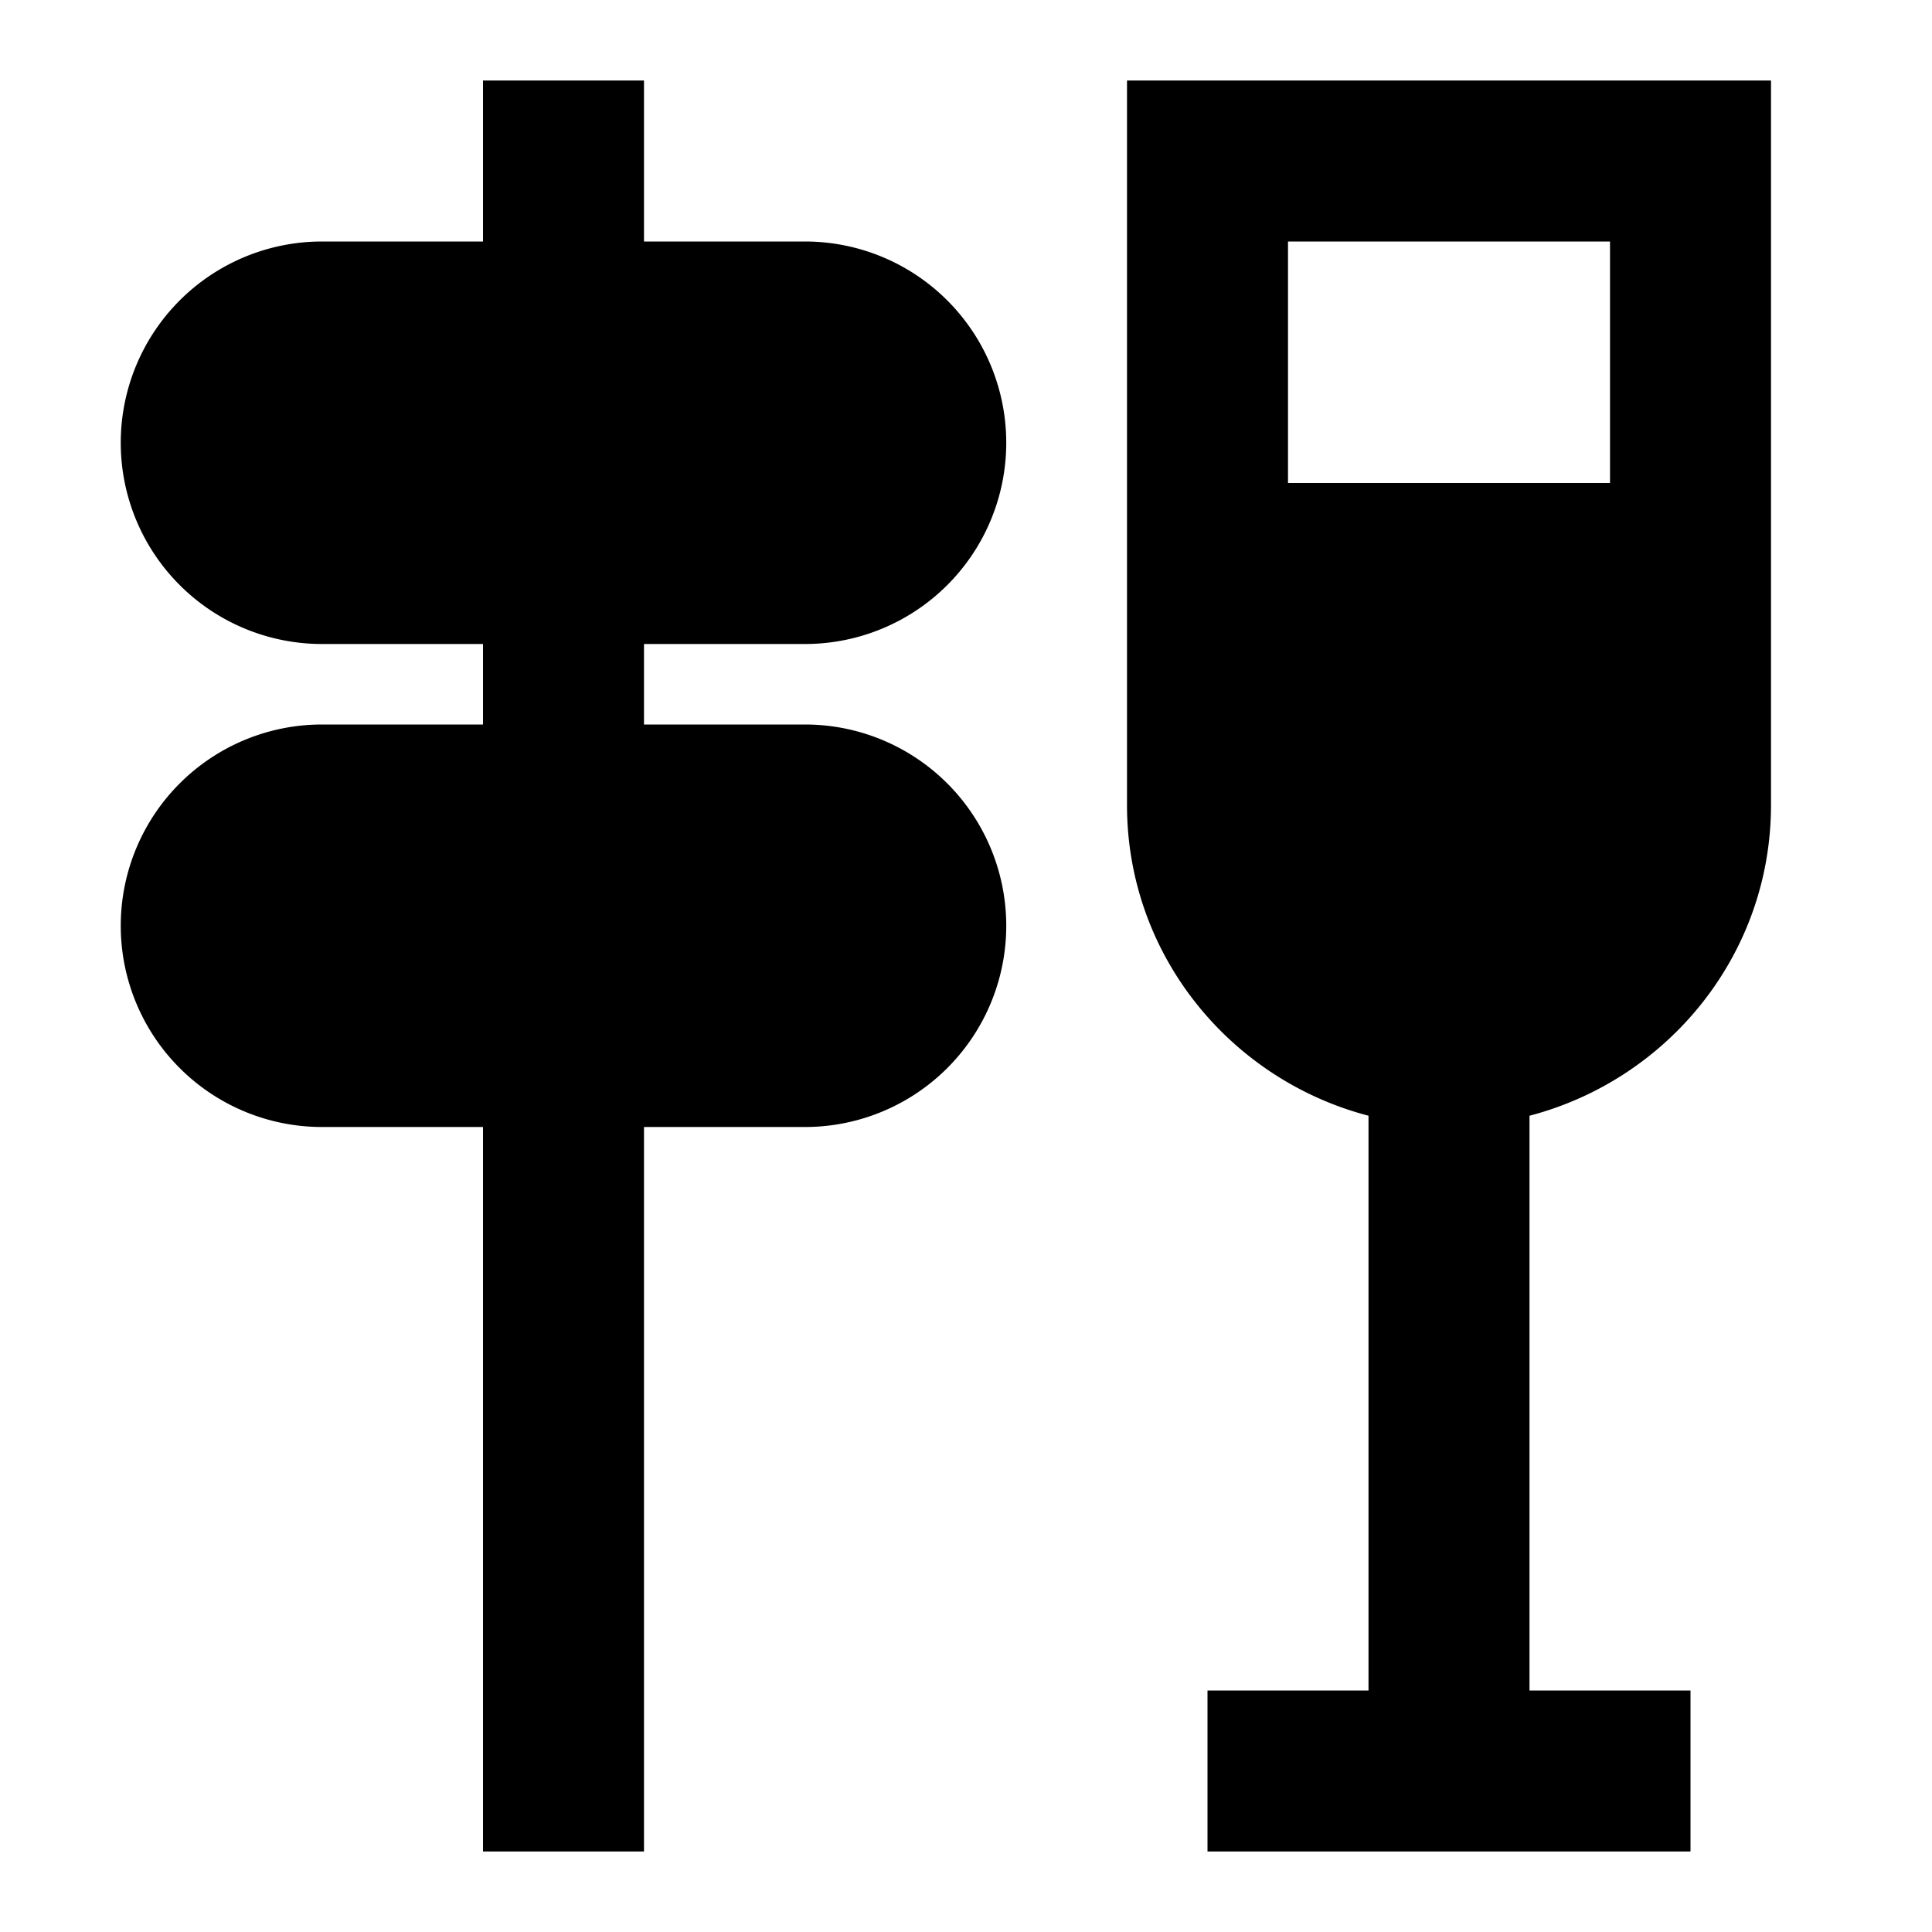
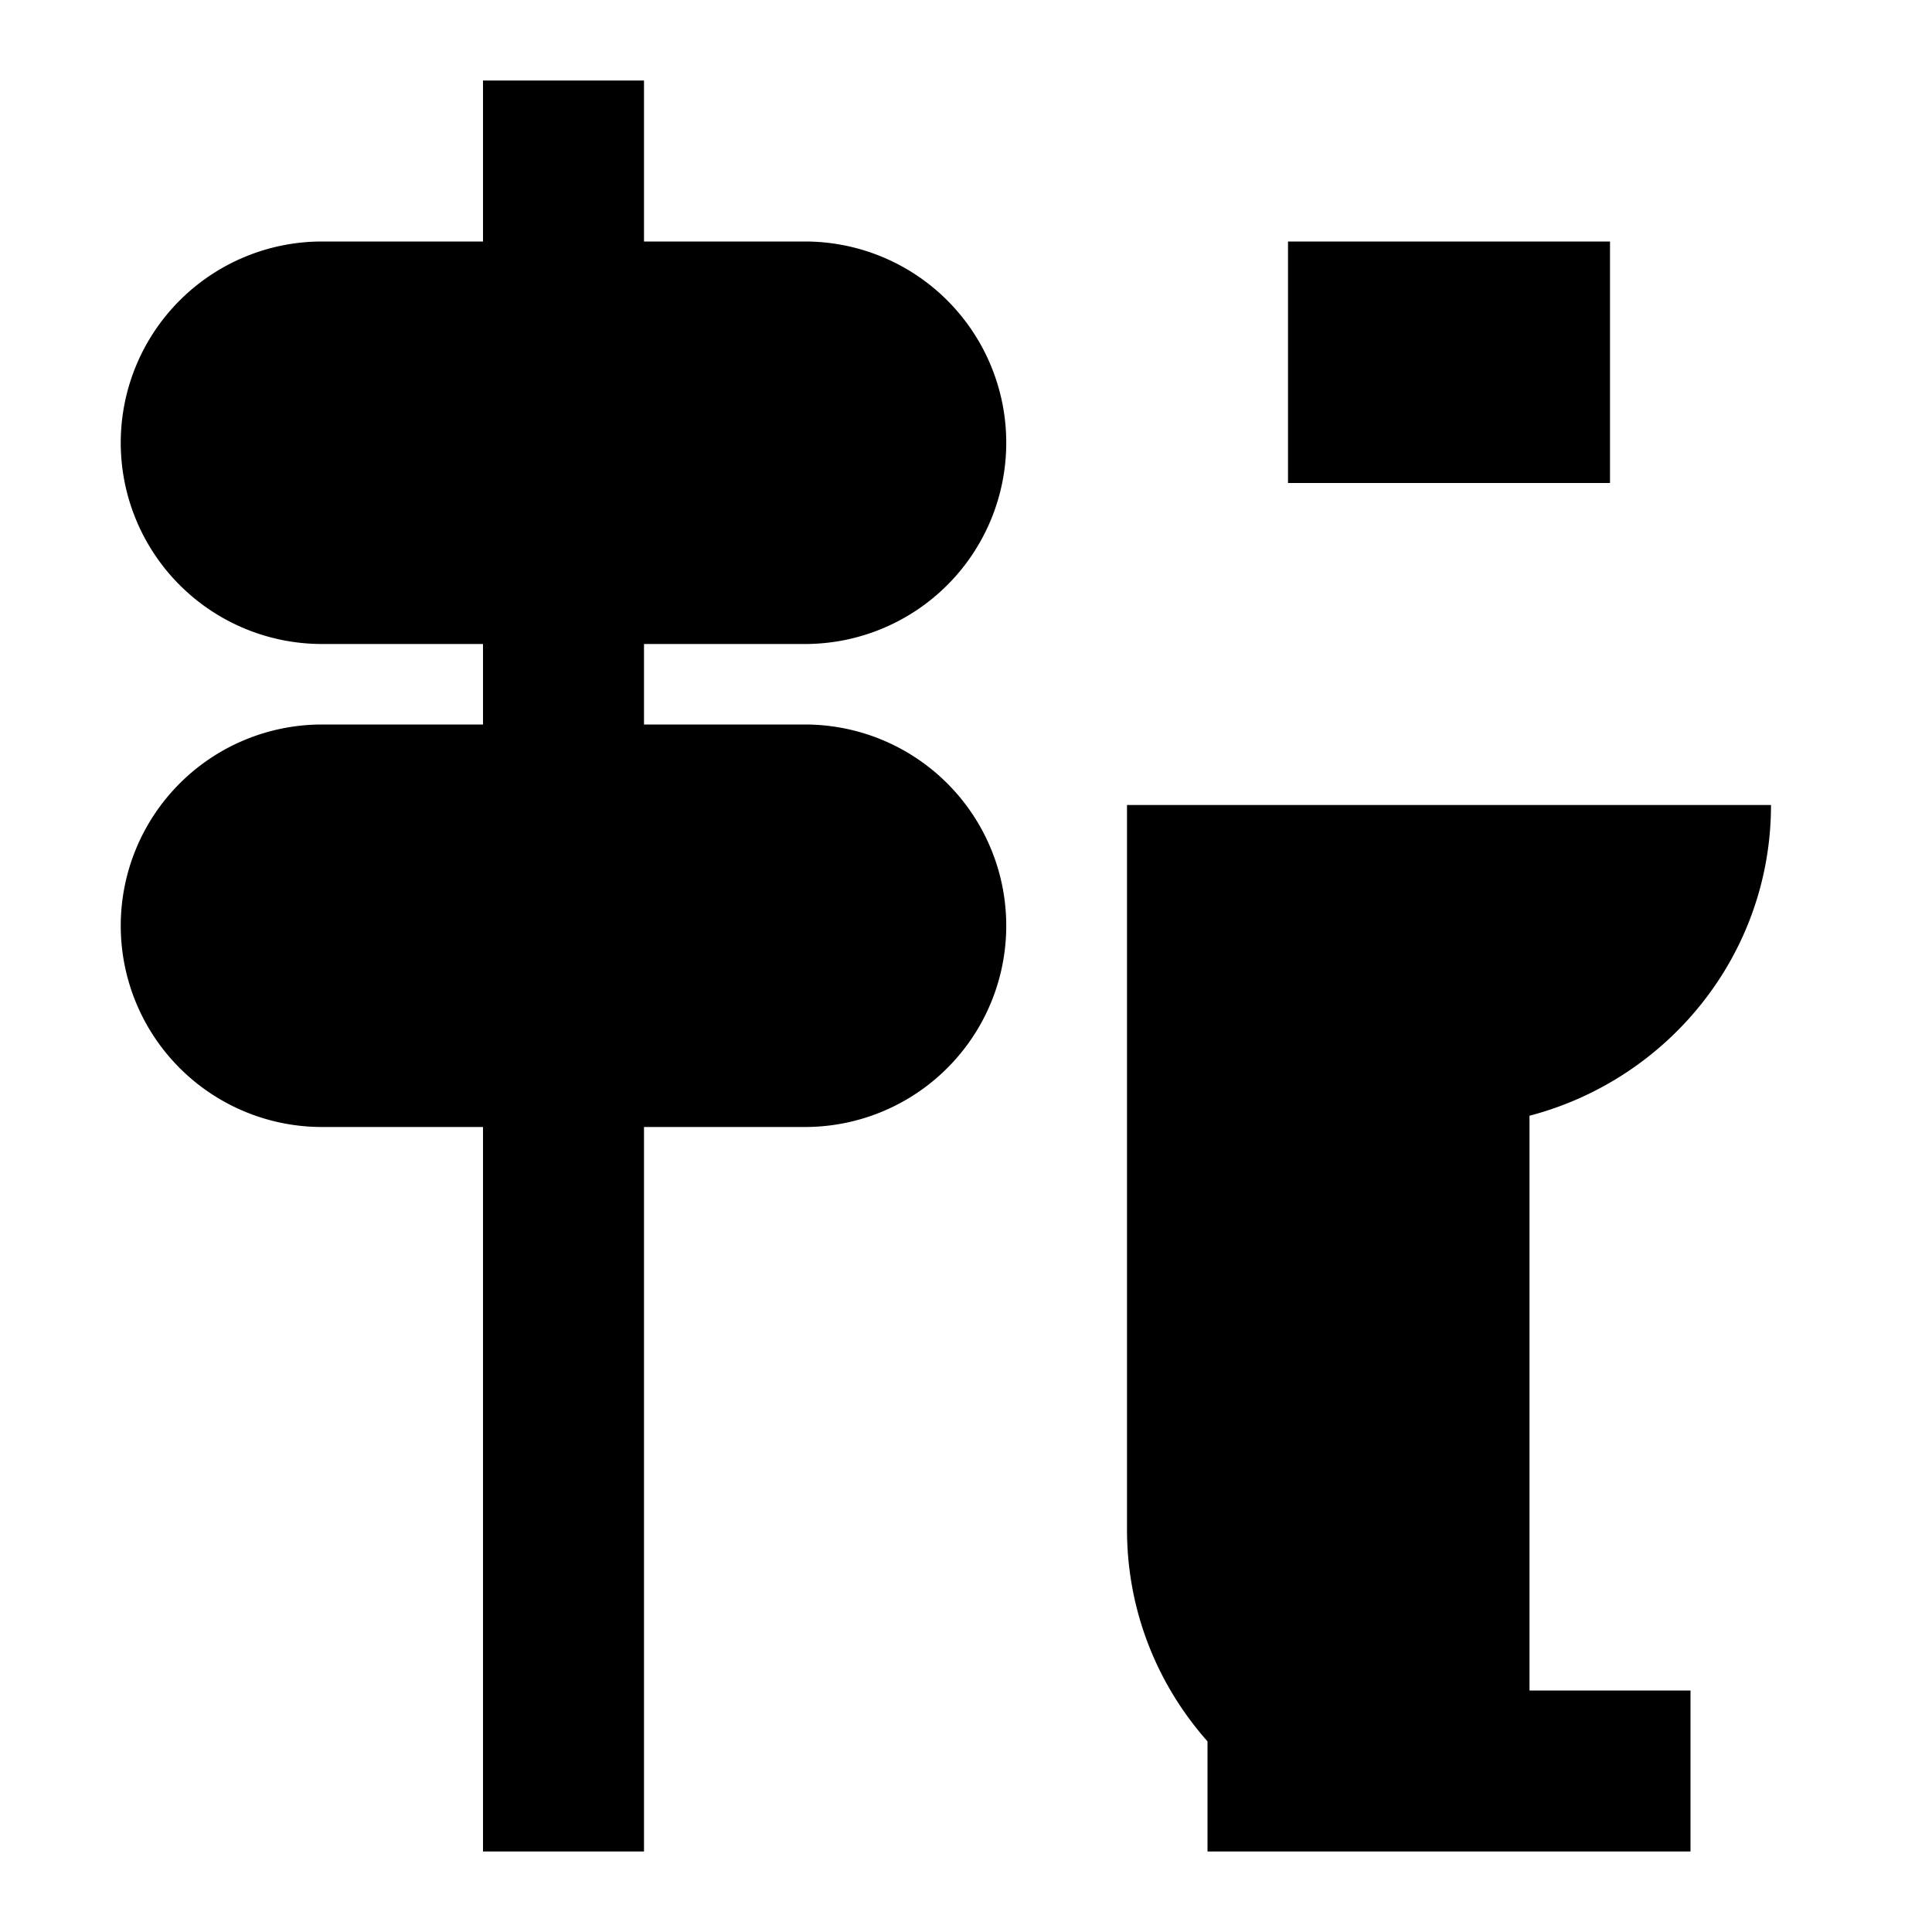
<svg xmlns="http://www.w3.org/2000/svg" width="24" height="24" viewBox="0 0 24 24">
-   <path d="M22 10V1h-8v9c0 1.86 1.28 3.41 3 3.86V21h-2v2h6v-2h-2v-7.14c1.72-.45 3-2 3-3.86zm-2-7v3h-4V3h4zm-7.5 8.5A2.5 2.5 0 0 1 10 14H8v9H6v-9H4a2.5 2.5 0 0 1 0-5h2V8H4a2.5 2.5 0 0 1 0-5h2V1h2v2h2a2.5 2.5 0 0 1 0 5H8v1h2a2.5 2.5 0 0 1 2.5 2.5z" />
+   <path d="M22 10h-8v9c0 1.86 1.28 3.41 3 3.86V21h-2v2h6v-2h-2v-7.14c1.72-.45 3-2 3-3.86zm-2-7v3h-4V3h4zm-7.5 8.5A2.5 2.5 0 0 1 10 14H8v9H6v-9H4a2.5 2.5 0 0 1 0-5h2V8H4a2.5 2.5 0 0 1 0-5h2V1h2v2h2a2.5 2.5 0 0 1 0 5H8v1h2a2.5 2.5 0 0 1 2.5 2.5z" />
</svg>